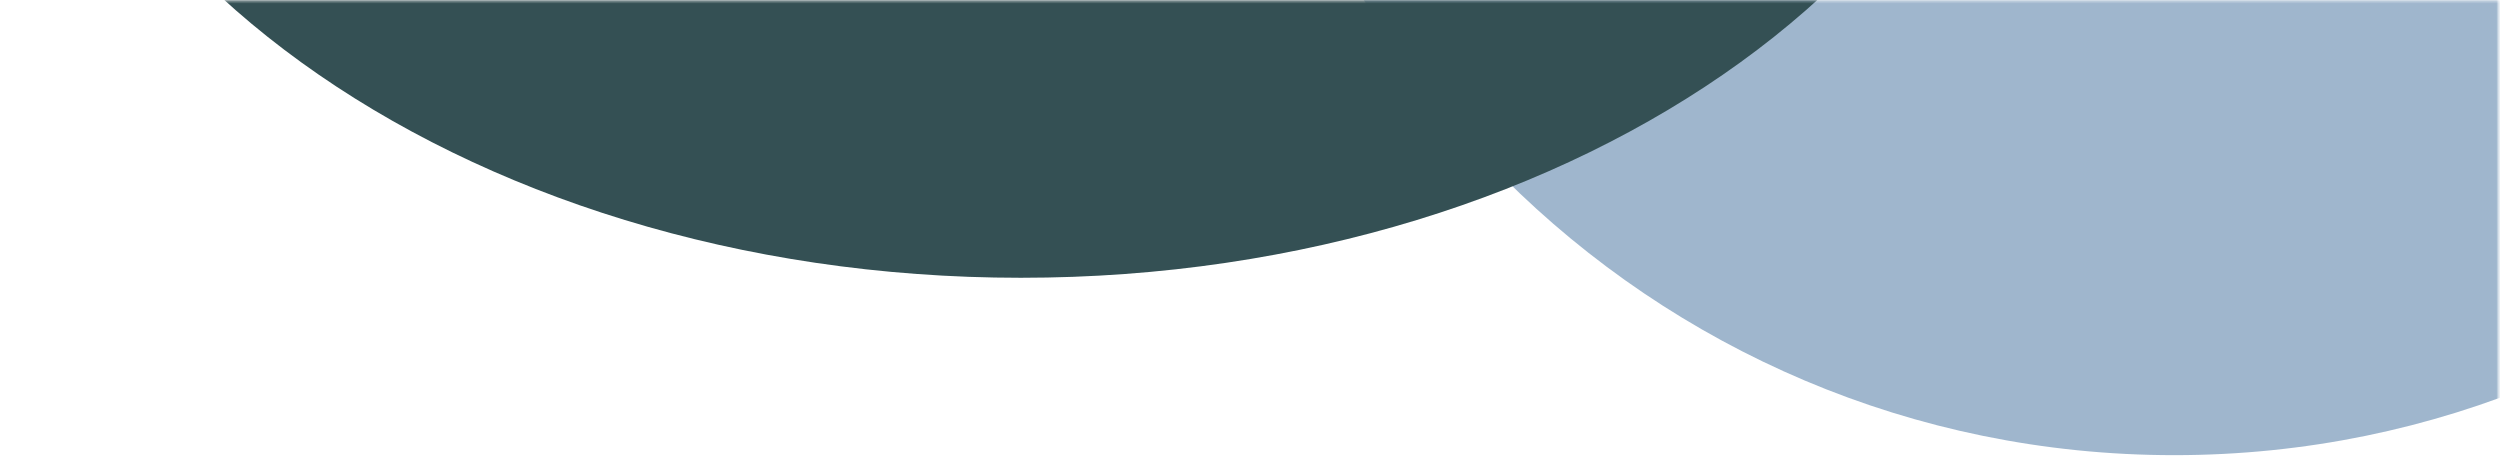
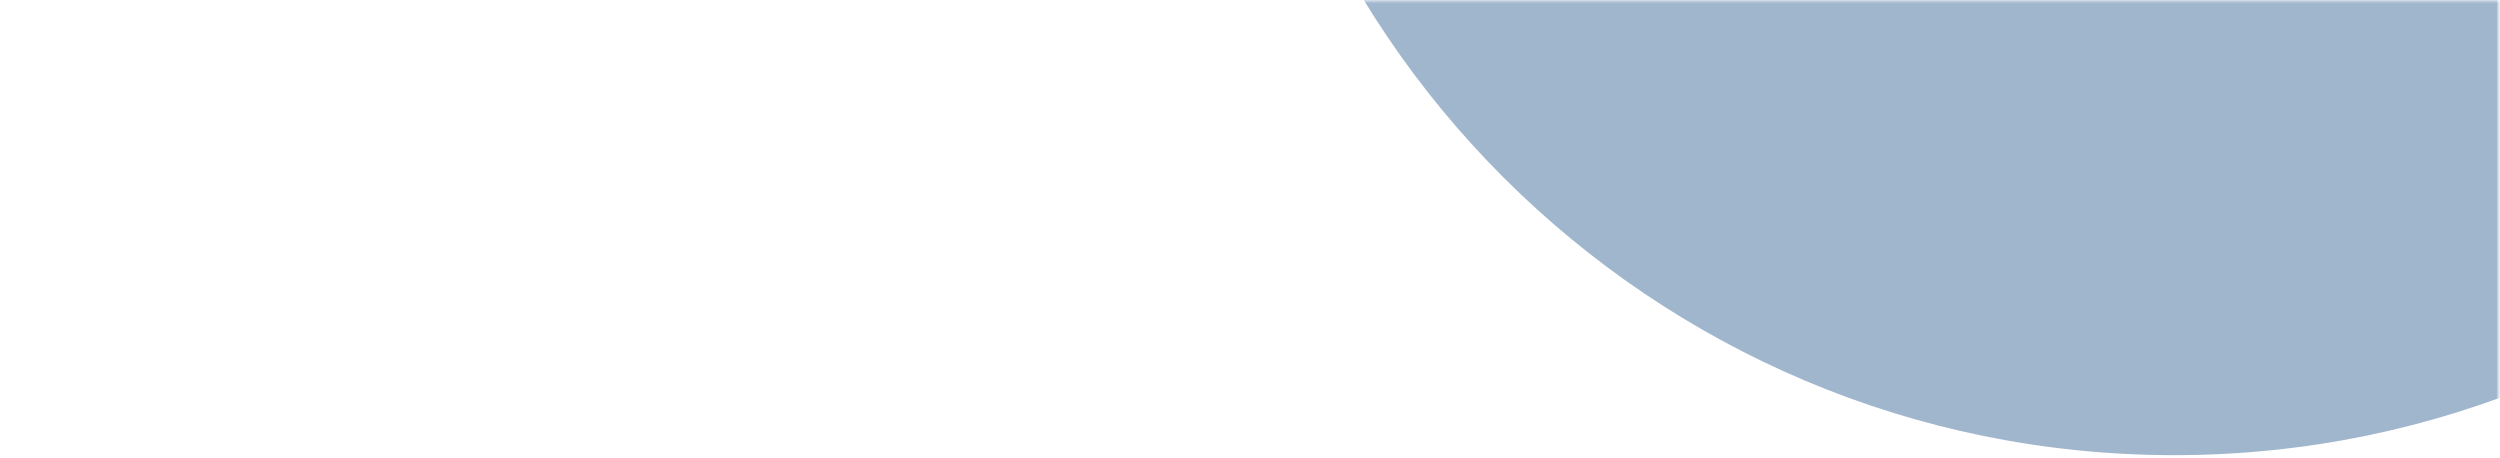
<svg xmlns="http://www.w3.org/2000/svg" width="1032" height="189" viewBox="0 0 1032 189" fill="none">
  <mask id="mask0_3232_1449" style="mask-type:luminance" maskUnits="userSpaceOnUse" x="504" y="0" width="528" height="189">
    <path d="M504.666 0.323H1031.33V189H504.666V0.323Z" fill="white" />
  </mask>
  <g mask="url(#mask0_3232_1449)">
    <path d="M1289.22 -203.808C1289.22 12.521 1113.85 187.89 897.525 187.89C681.192 187.89 505.822 12.521 505.822 -203.808C505.822 -420.141 681.192 -595.511 897.525 -595.511C1113.85 -595.511 1289.22 -420.141 1289.22 -203.808Z" fill="#9FB6CD" />
  </g>
  <mask id="mask1_3232_1449" style="mask-type:luminance" maskUnits="userSpaceOnUse" x="0" y="0" width="842" height="116">
-     <path d="M0.666 0.323H841.999V115.667H0.666V0.323Z" fill="white" />
-   </mask>
+     </mask>
  <g mask="url(#mask1_3232_1449)">
    <path d="M841.401 -188.865C841.401 -21.224 653.359 114.672 421.396 114.672C189.432 114.672 1.391 -21.224 1.391 -188.865C1.391 -356.5 189.432 -492.396 421.396 -492.396C653.359 -492.396 841.401 -356.5 841.401 -188.865Z" fill="#345054" />
  </g>
</svg>